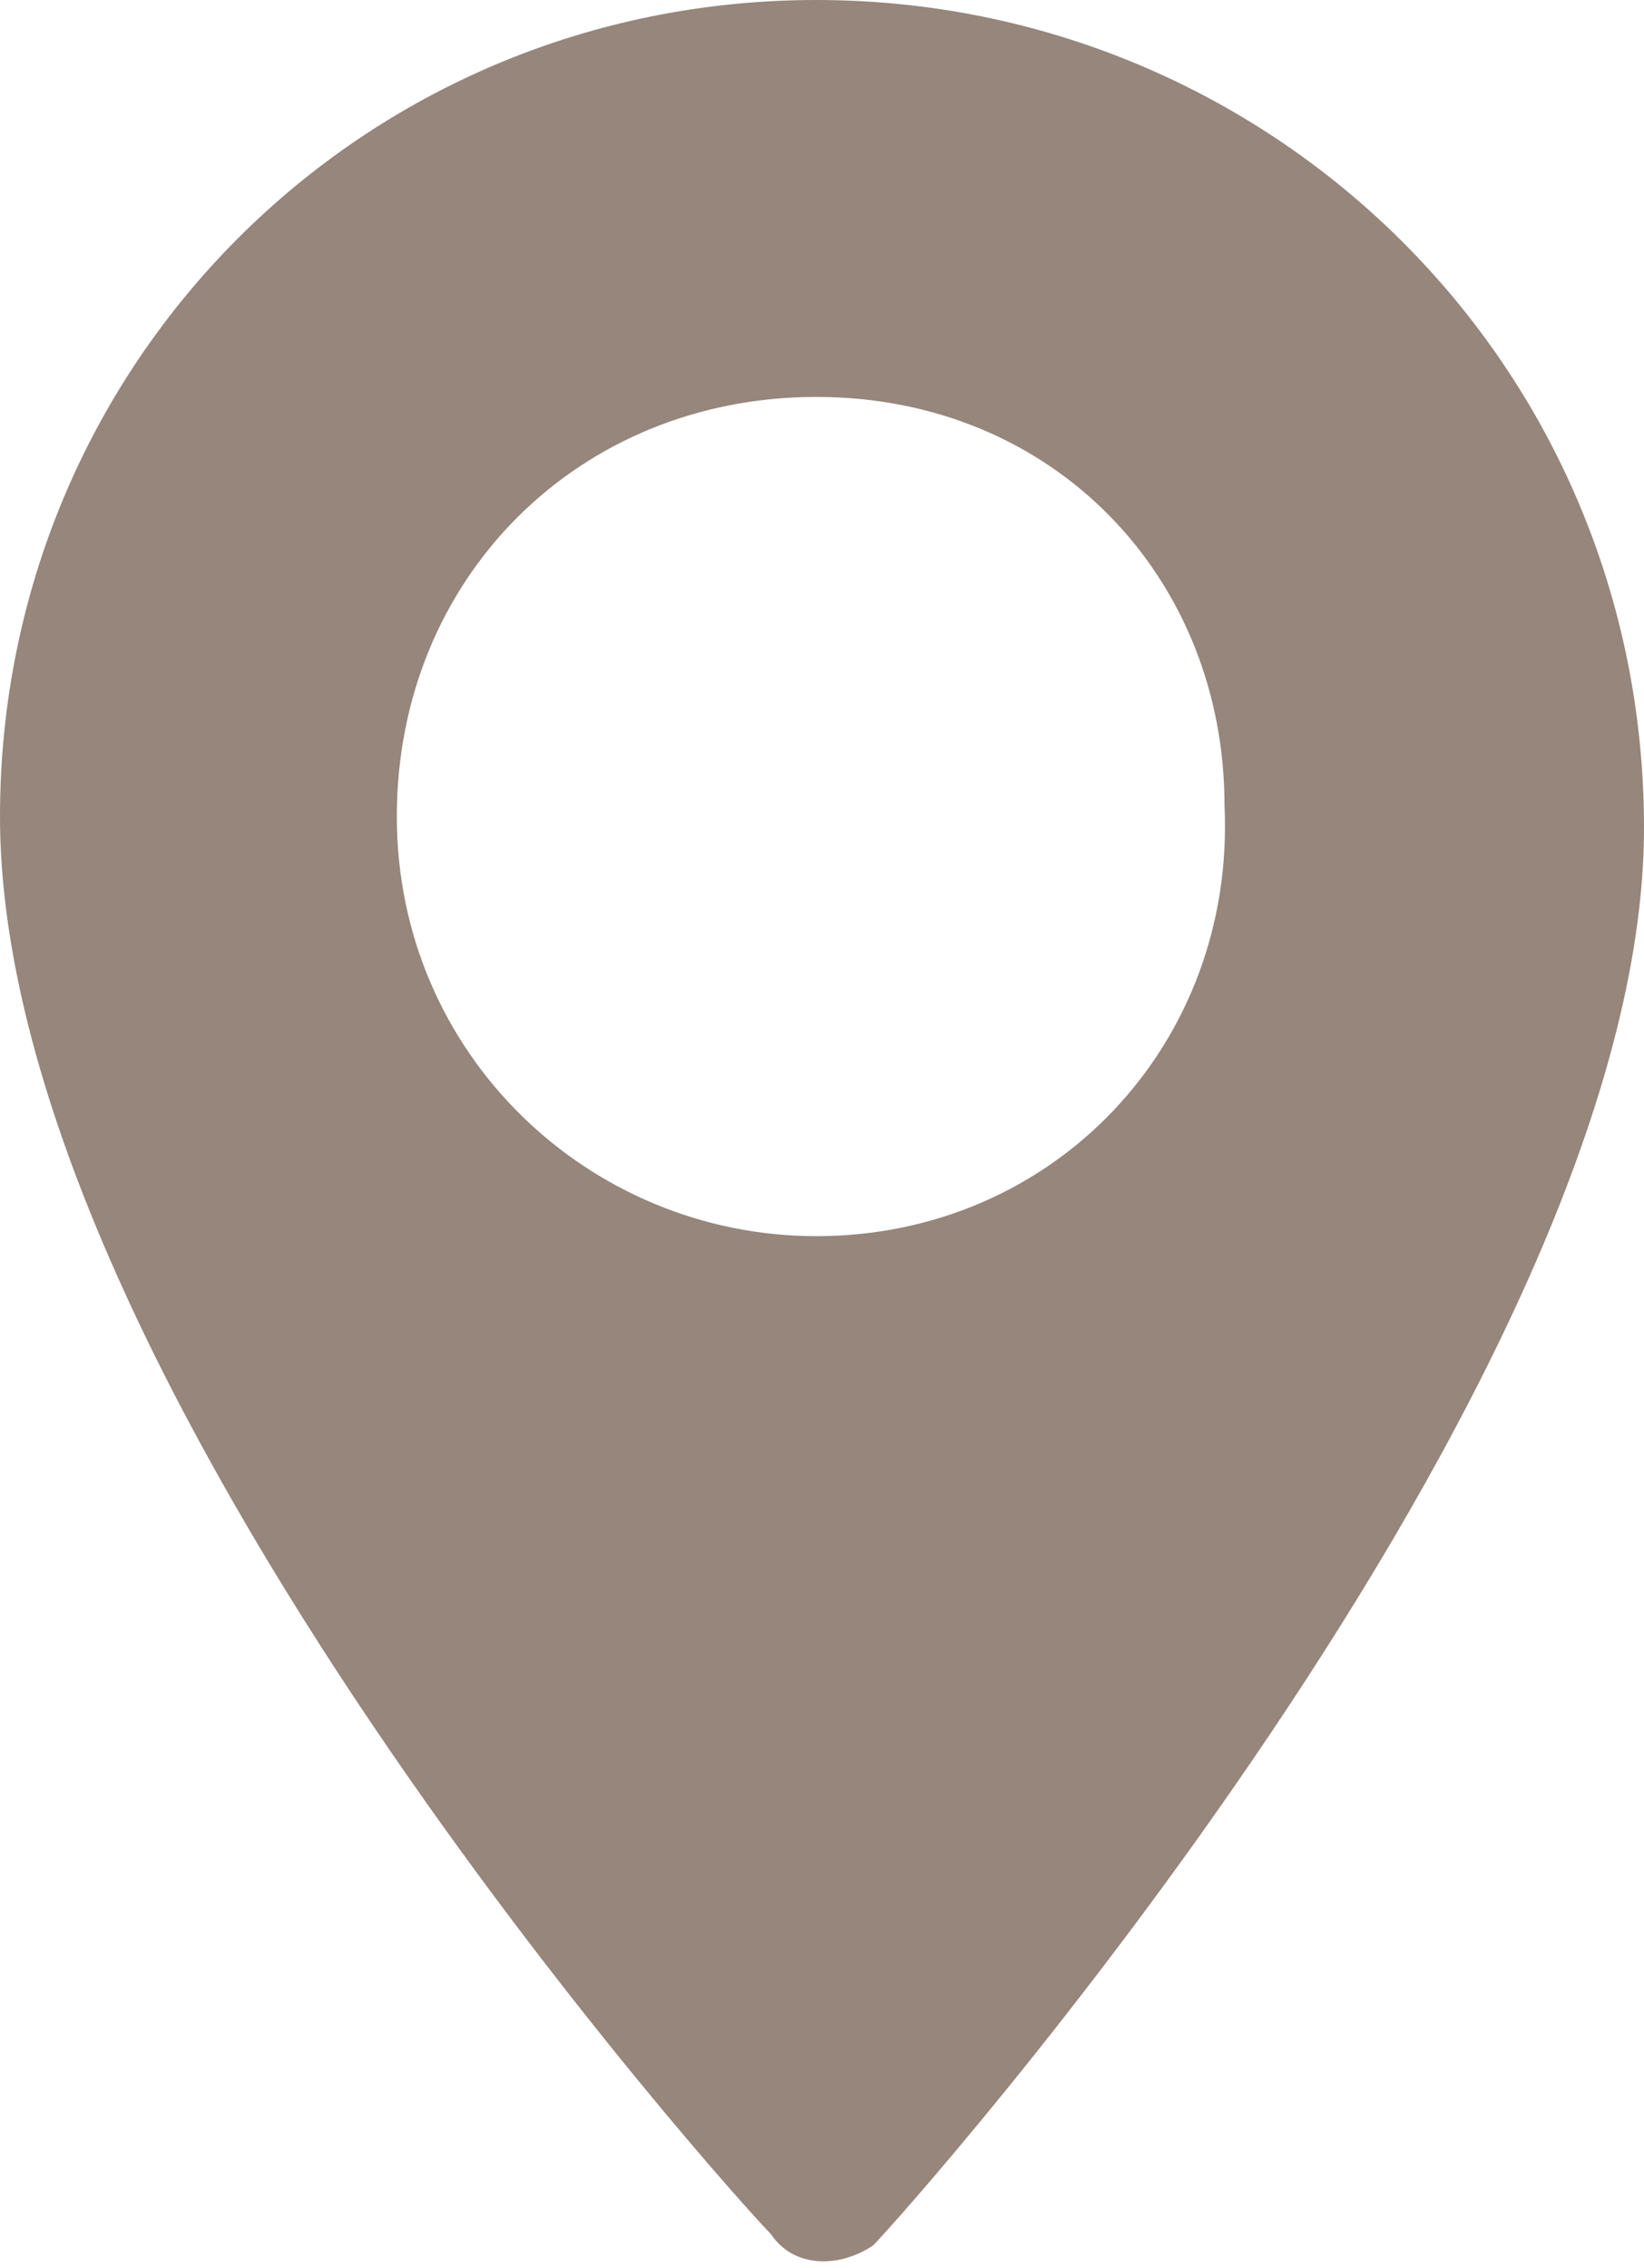
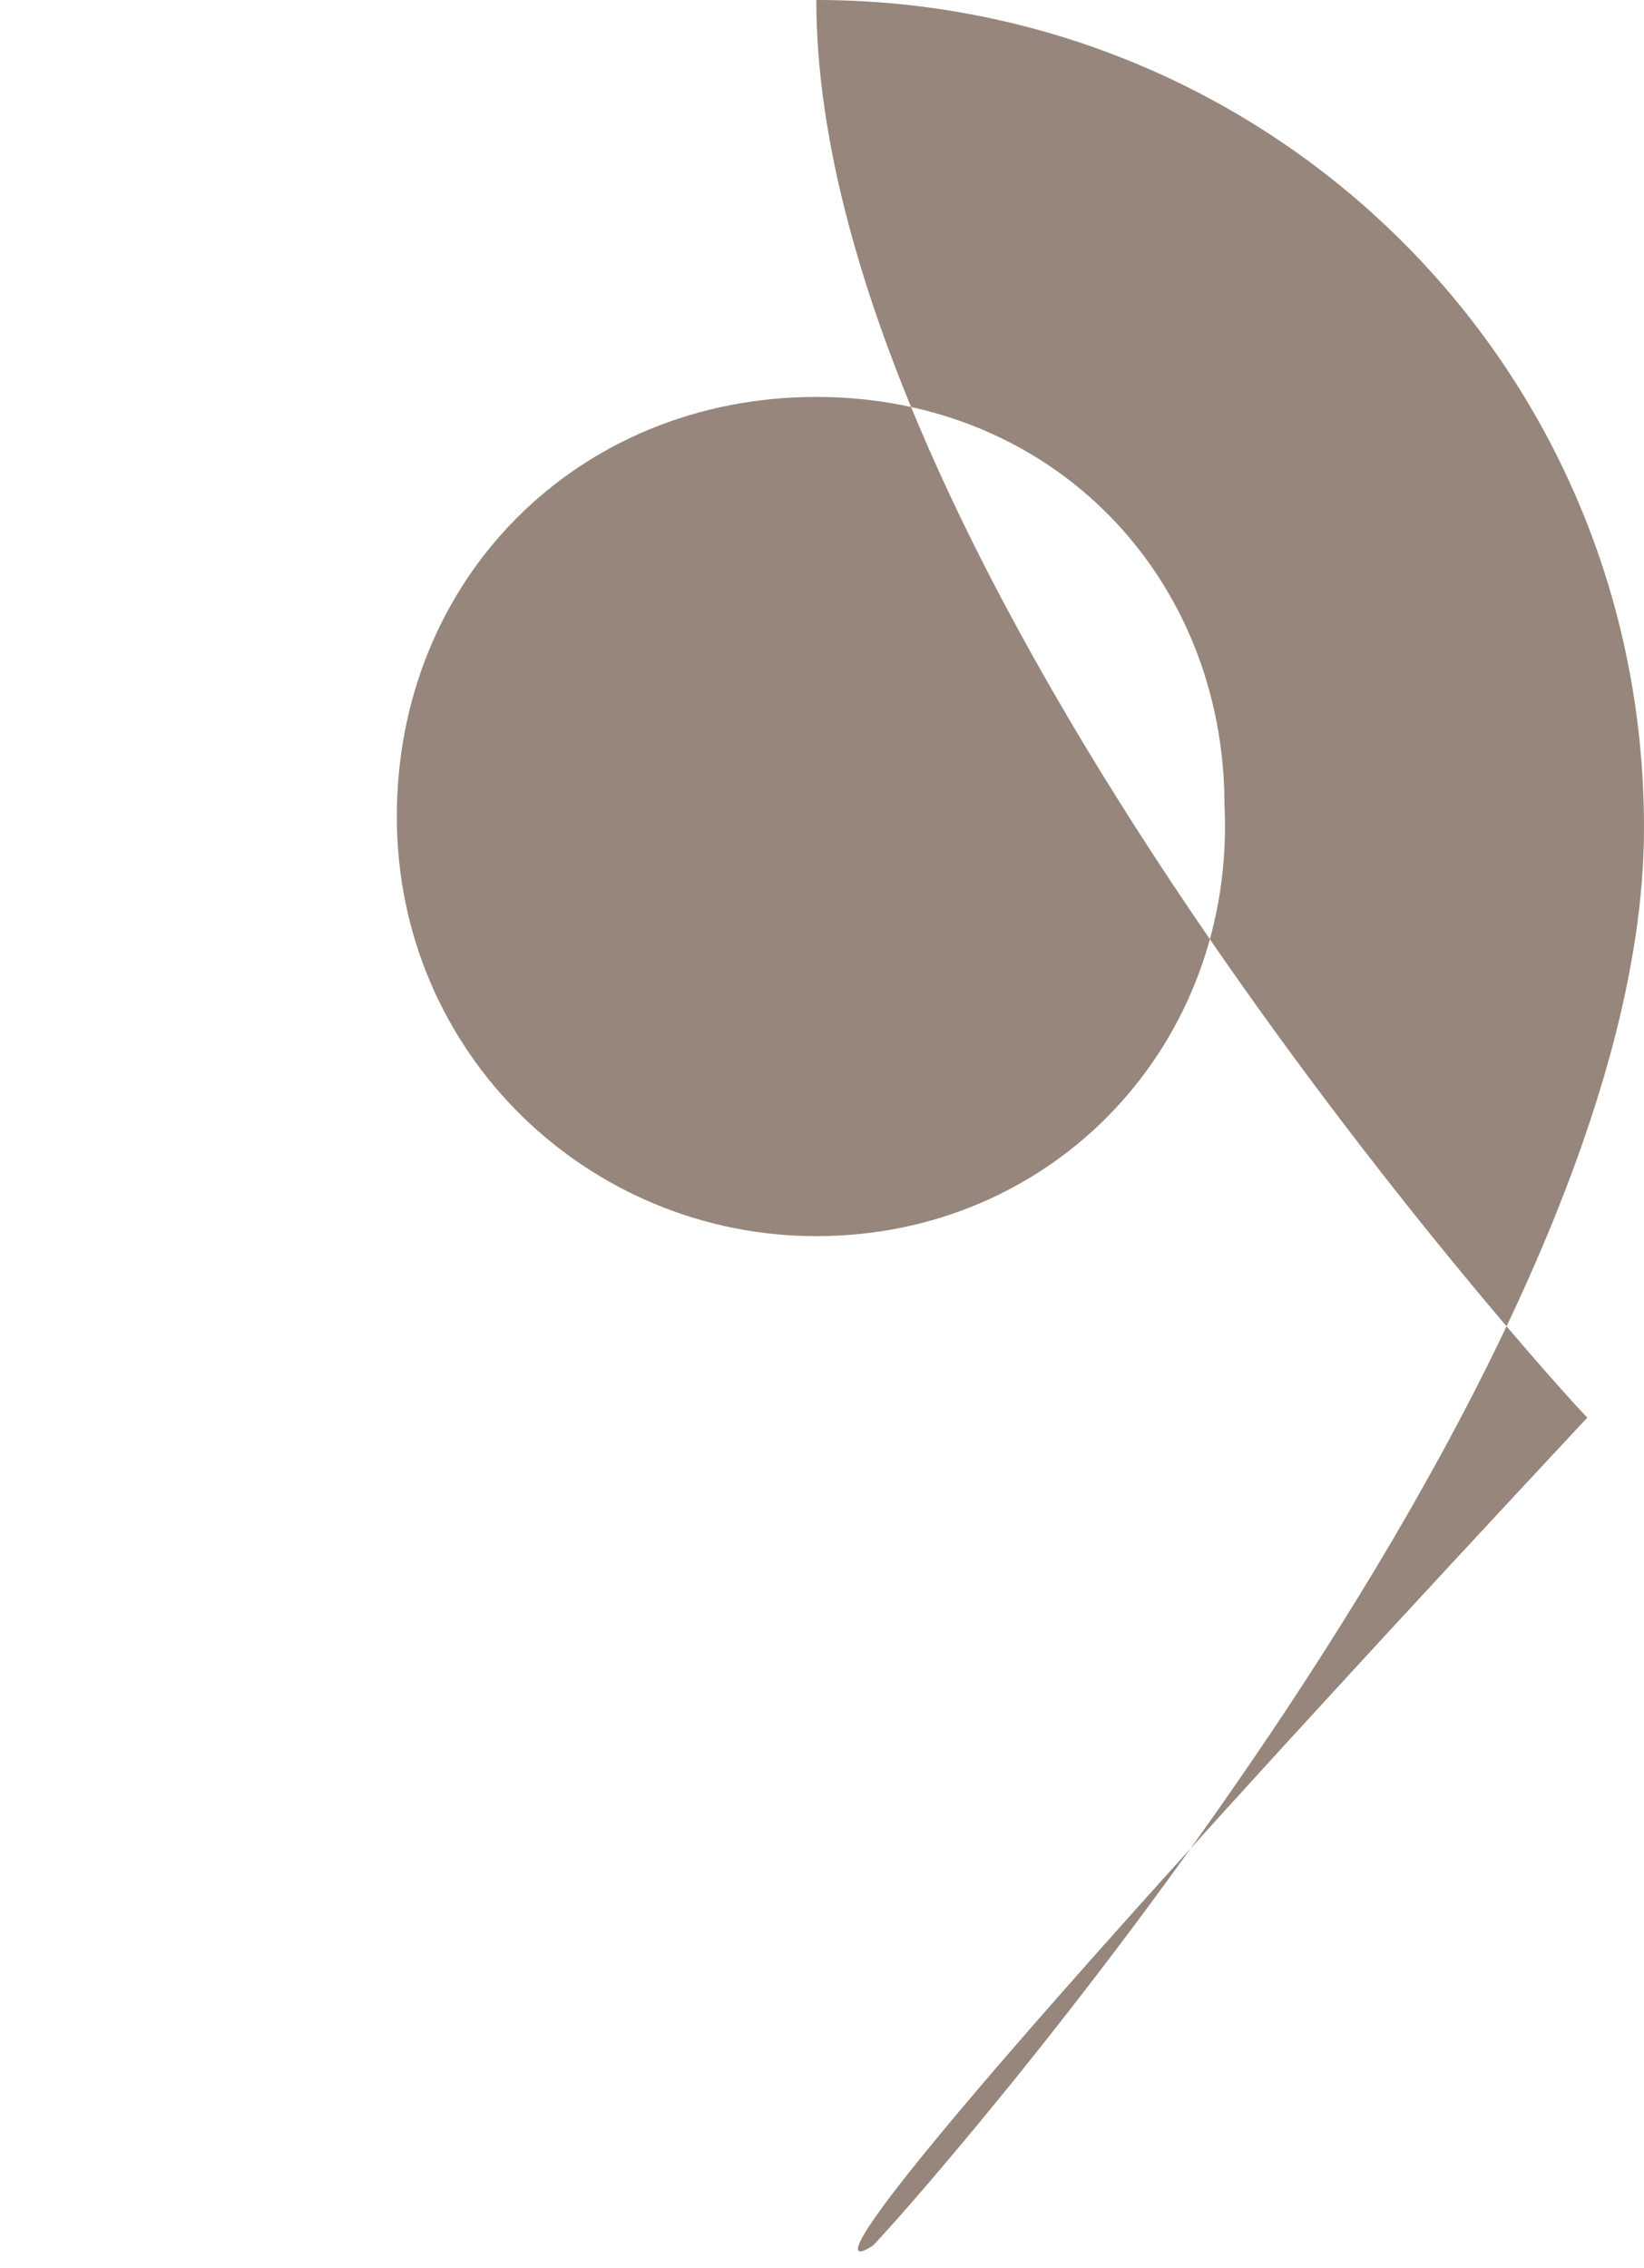
<svg xmlns="http://www.w3.org/2000/svg" version="1.1" id="Calque_1" x="0px" y="0px" width="14.5px" height="20px" viewBox="0 0 14.5 20" style="enable-background:new 0 0 14.5 20;" xml:space="preserve">
  <style type="text/css">
	.st0{fill:#96867b;}
</style>
  <title>icon.pin</title>
  <g id="Calque_2_1_">
    <g id="Calque_1-2">
-       <path id="icon.pin" class="st0" d="M7.2,0C3.2,0,0,3.2,0,7.2c0,5,6.5,12.2,6.8,12.5C7,20,7.4,20,7.7,19.8l0,0    c0.3-0.3,6.8-7.6,6.8-12.5C14.5,3.2,11.2,0,7.2,0z M7.2,10.9c-2,0-3.7-1.6-3.7-3.7s1.6-3.7,3.7-3.7s3.6,1.6,3.6,3.6l0,0    C10.9,9.2,9.3,10.9,7.2,10.9z" />
+       <path id="icon.pin" class="st0" d="M7.2,0c0,5,6.5,12.2,6.8,12.5C7,20,7.4,20,7.7,19.8l0,0    c0.3-0.3,6.8-7.6,6.8-12.5C14.5,3.2,11.2,0,7.2,0z M7.2,10.9c-2,0-3.7-1.6-3.7-3.7s1.6-3.7,3.7-3.7s3.6,1.6,3.6,3.6l0,0    C10.9,9.2,9.3,10.9,7.2,10.9z" />
    </g>
  </g>
</svg>